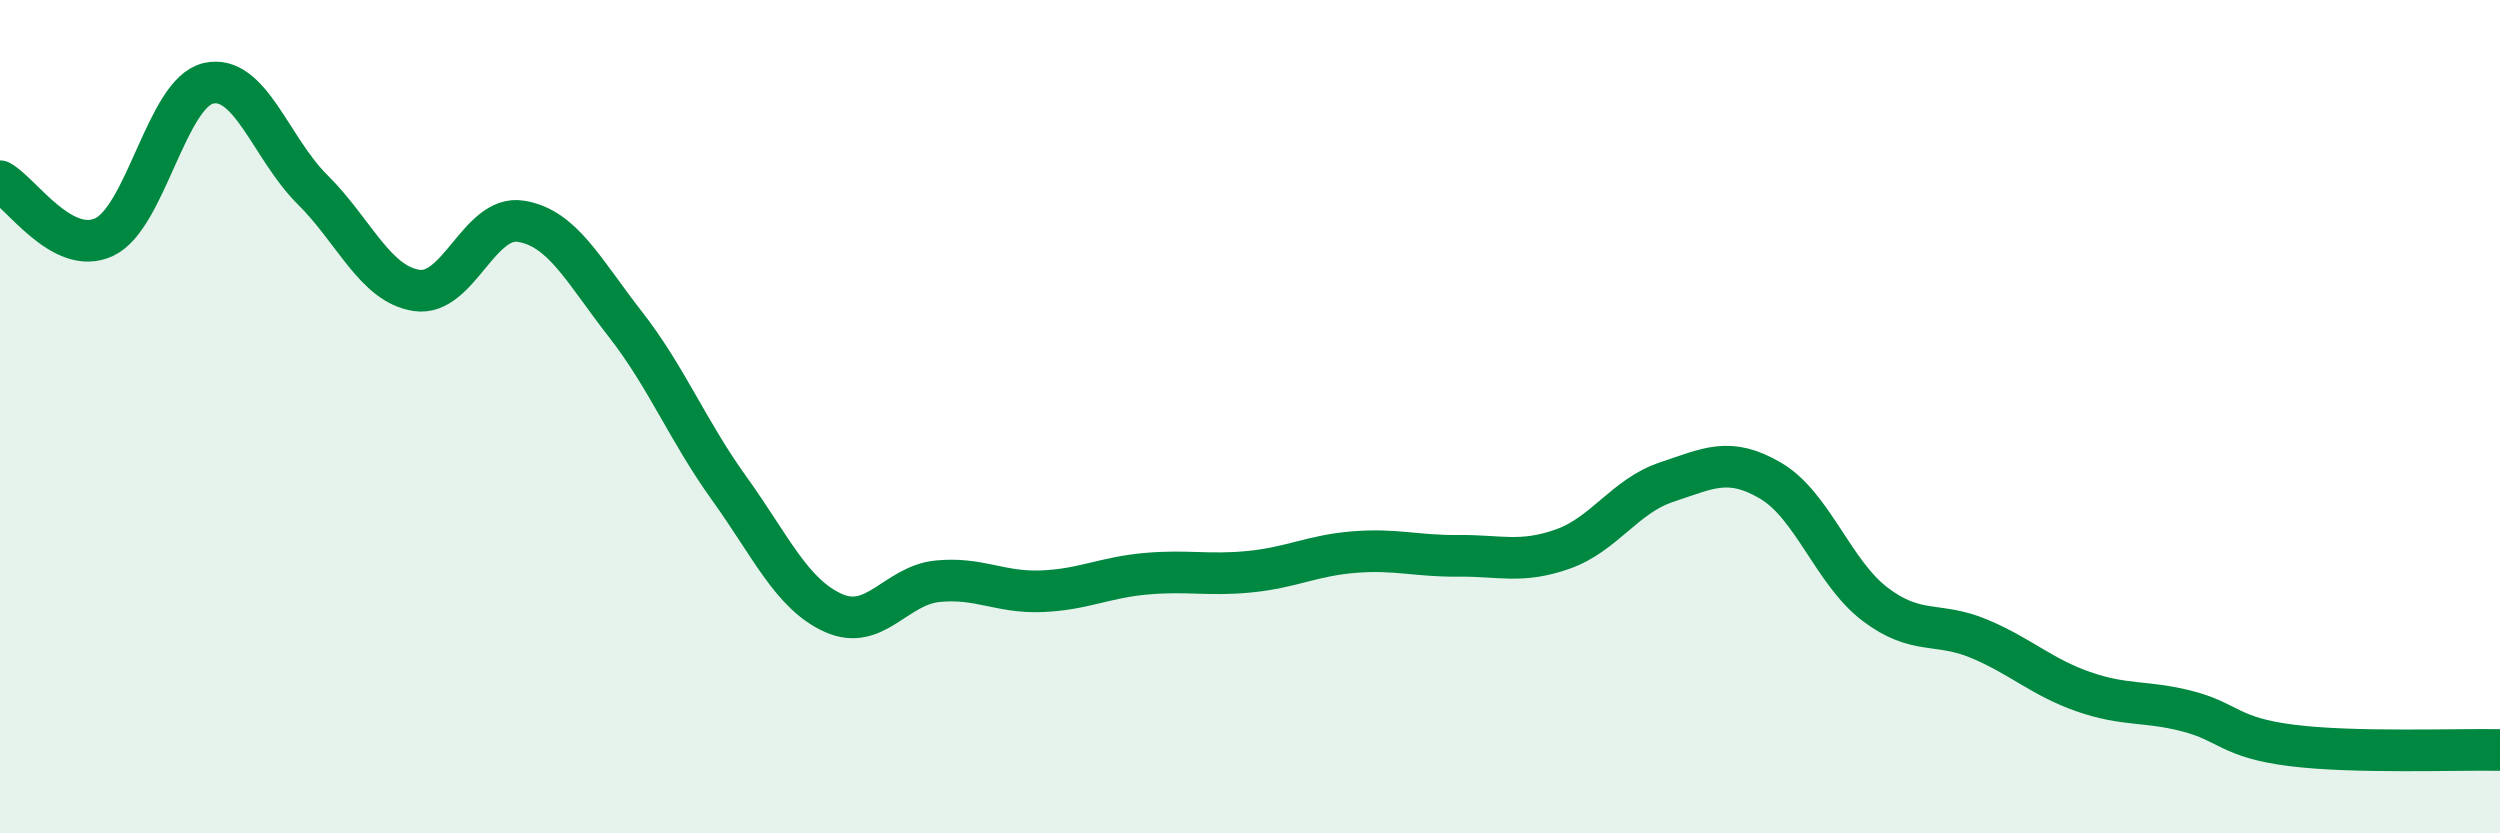
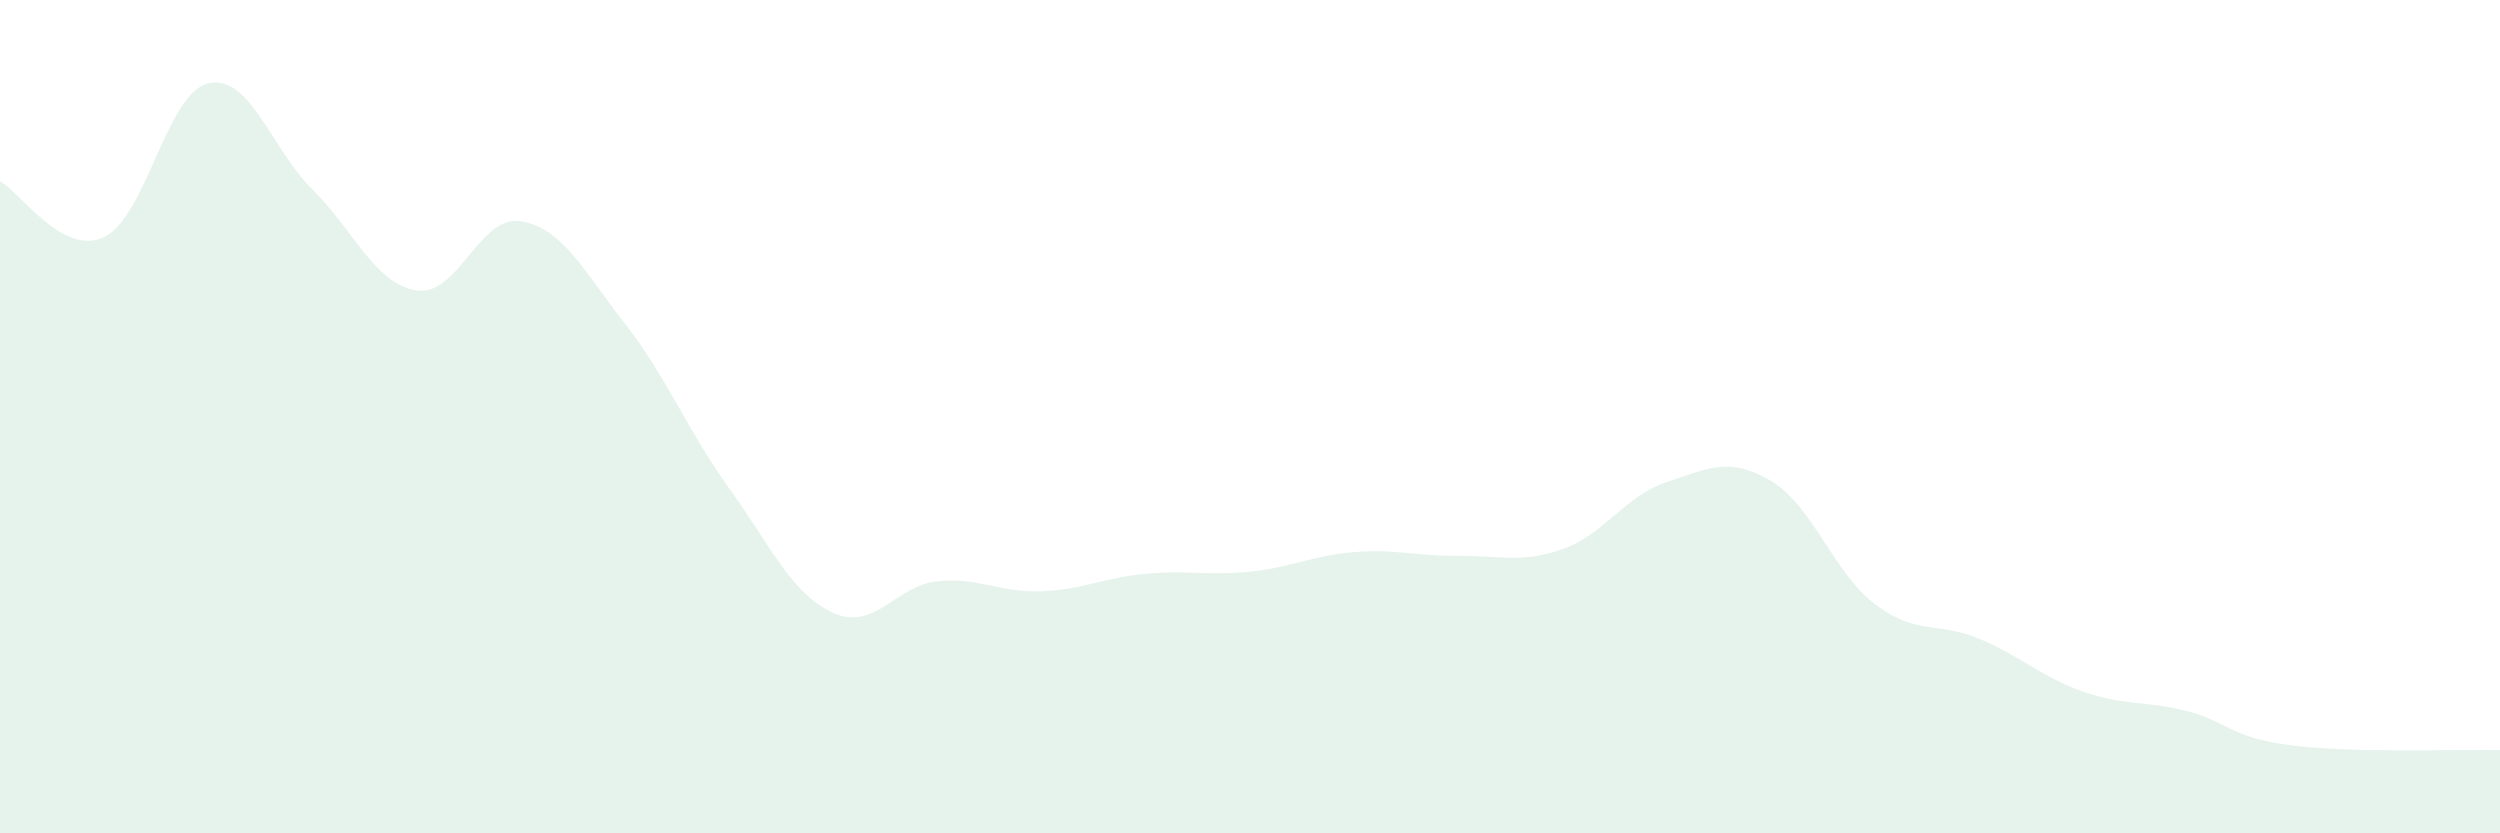
<svg xmlns="http://www.w3.org/2000/svg" width="60" height="20" viewBox="0 0 60 20">
  <path d="M 0,4.35 C 0.5,4.62 1.5,6.16 2.5,5.69 C 3.5,5.22 4,2.23 5,2 C 6,1.77 6.5,3.56 7.5,4.55 C 8.5,5.54 9,6.82 10,6.97 C 11,7.12 11.5,5.15 12.5,5.31 C 13.5,5.47 14,6.49 15,7.77 C 16,9.05 16.5,10.33 17.5,11.72 C 18.5,13.11 19,14.26 20,14.71 C 21,15.16 21.5,14.05 22.5,13.95 C 23.5,13.85 24,14.23 25,14.19 C 26,14.15 26.5,13.86 27.5,13.77 C 28.5,13.68 29,13.82 30,13.72 C 31,13.62 31.5,13.33 32.5,13.25 C 33.5,13.17 34,13.35 35,13.34 C 36,13.33 36.5,13.53 37.5,13.18 C 38.5,12.83 39,11.9 40,11.57 C 41,11.24 41.5,10.95 42.5,11.54 C 43.5,12.13 44,13.74 45,14.5 C 46,15.26 46.5,14.91 47.5,15.33 C 48.5,15.75 49,16.25 50,16.6 C 51,16.95 51.5,16.81 52.5,17.07 C 53.5,17.33 53.5,17.7 55,17.89 C 56.5,18.08 59,17.98 60,18L60 20L0 20Z" fill="#008740" opacity="0.1" stroke-linecap="round" stroke-linejoin="round" />
-   <path d="M 0,4.35 C 0.5,4.62 1.5,6.16 2.5,5.69 C 3.5,5.22 4,2.23 5,2 C 6,1.77 6.5,3.56 7.5,4.55 C 8.5,5.54 9,6.82 10,6.97 C 11,7.12 11.5,5.15 12.5,5.31 C 13.5,5.47 14,6.49 15,7.77 C 16,9.05 16.5,10.33 17.5,11.72 C 18.5,13.11 19,14.26 20,14.71 C 21,15.16 21.5,14.05 22.5,13.95 C 23.5,13.85 24,14.23 25,14.19 C 26,14.15 26.5,13.86 27.5,13.77 C 28.5,13.68 29,13.82 30,13.72 C 31,13.62 31.5,13.33 32.5,13.25 C 33.5,13.17 34,13.35 35,13.34 C 36,13.33 36.5,13.53 37.5,13.18 C 38.5,12.83 39,11.9 40,11.57 C 41,11.24 41.5,10.95 42.5,11.54 C 43.5,12.13 44,13.74 45,14.5 C 46,15.26 46.5,14.91 47.5,15.33 C 48.5,15.75 49,16.25 50,16.6 C 51,16.95 51.5,16.81 52.5,17.07 C 53.5,17.33 53.5,17.7 55,17.89 C 56.5,18.08 59,17.98 60,18" stroke="#008740" stroke-width="1" fill="none" stroke-linecap="round" stroke-linejoin="round" />
</svg>